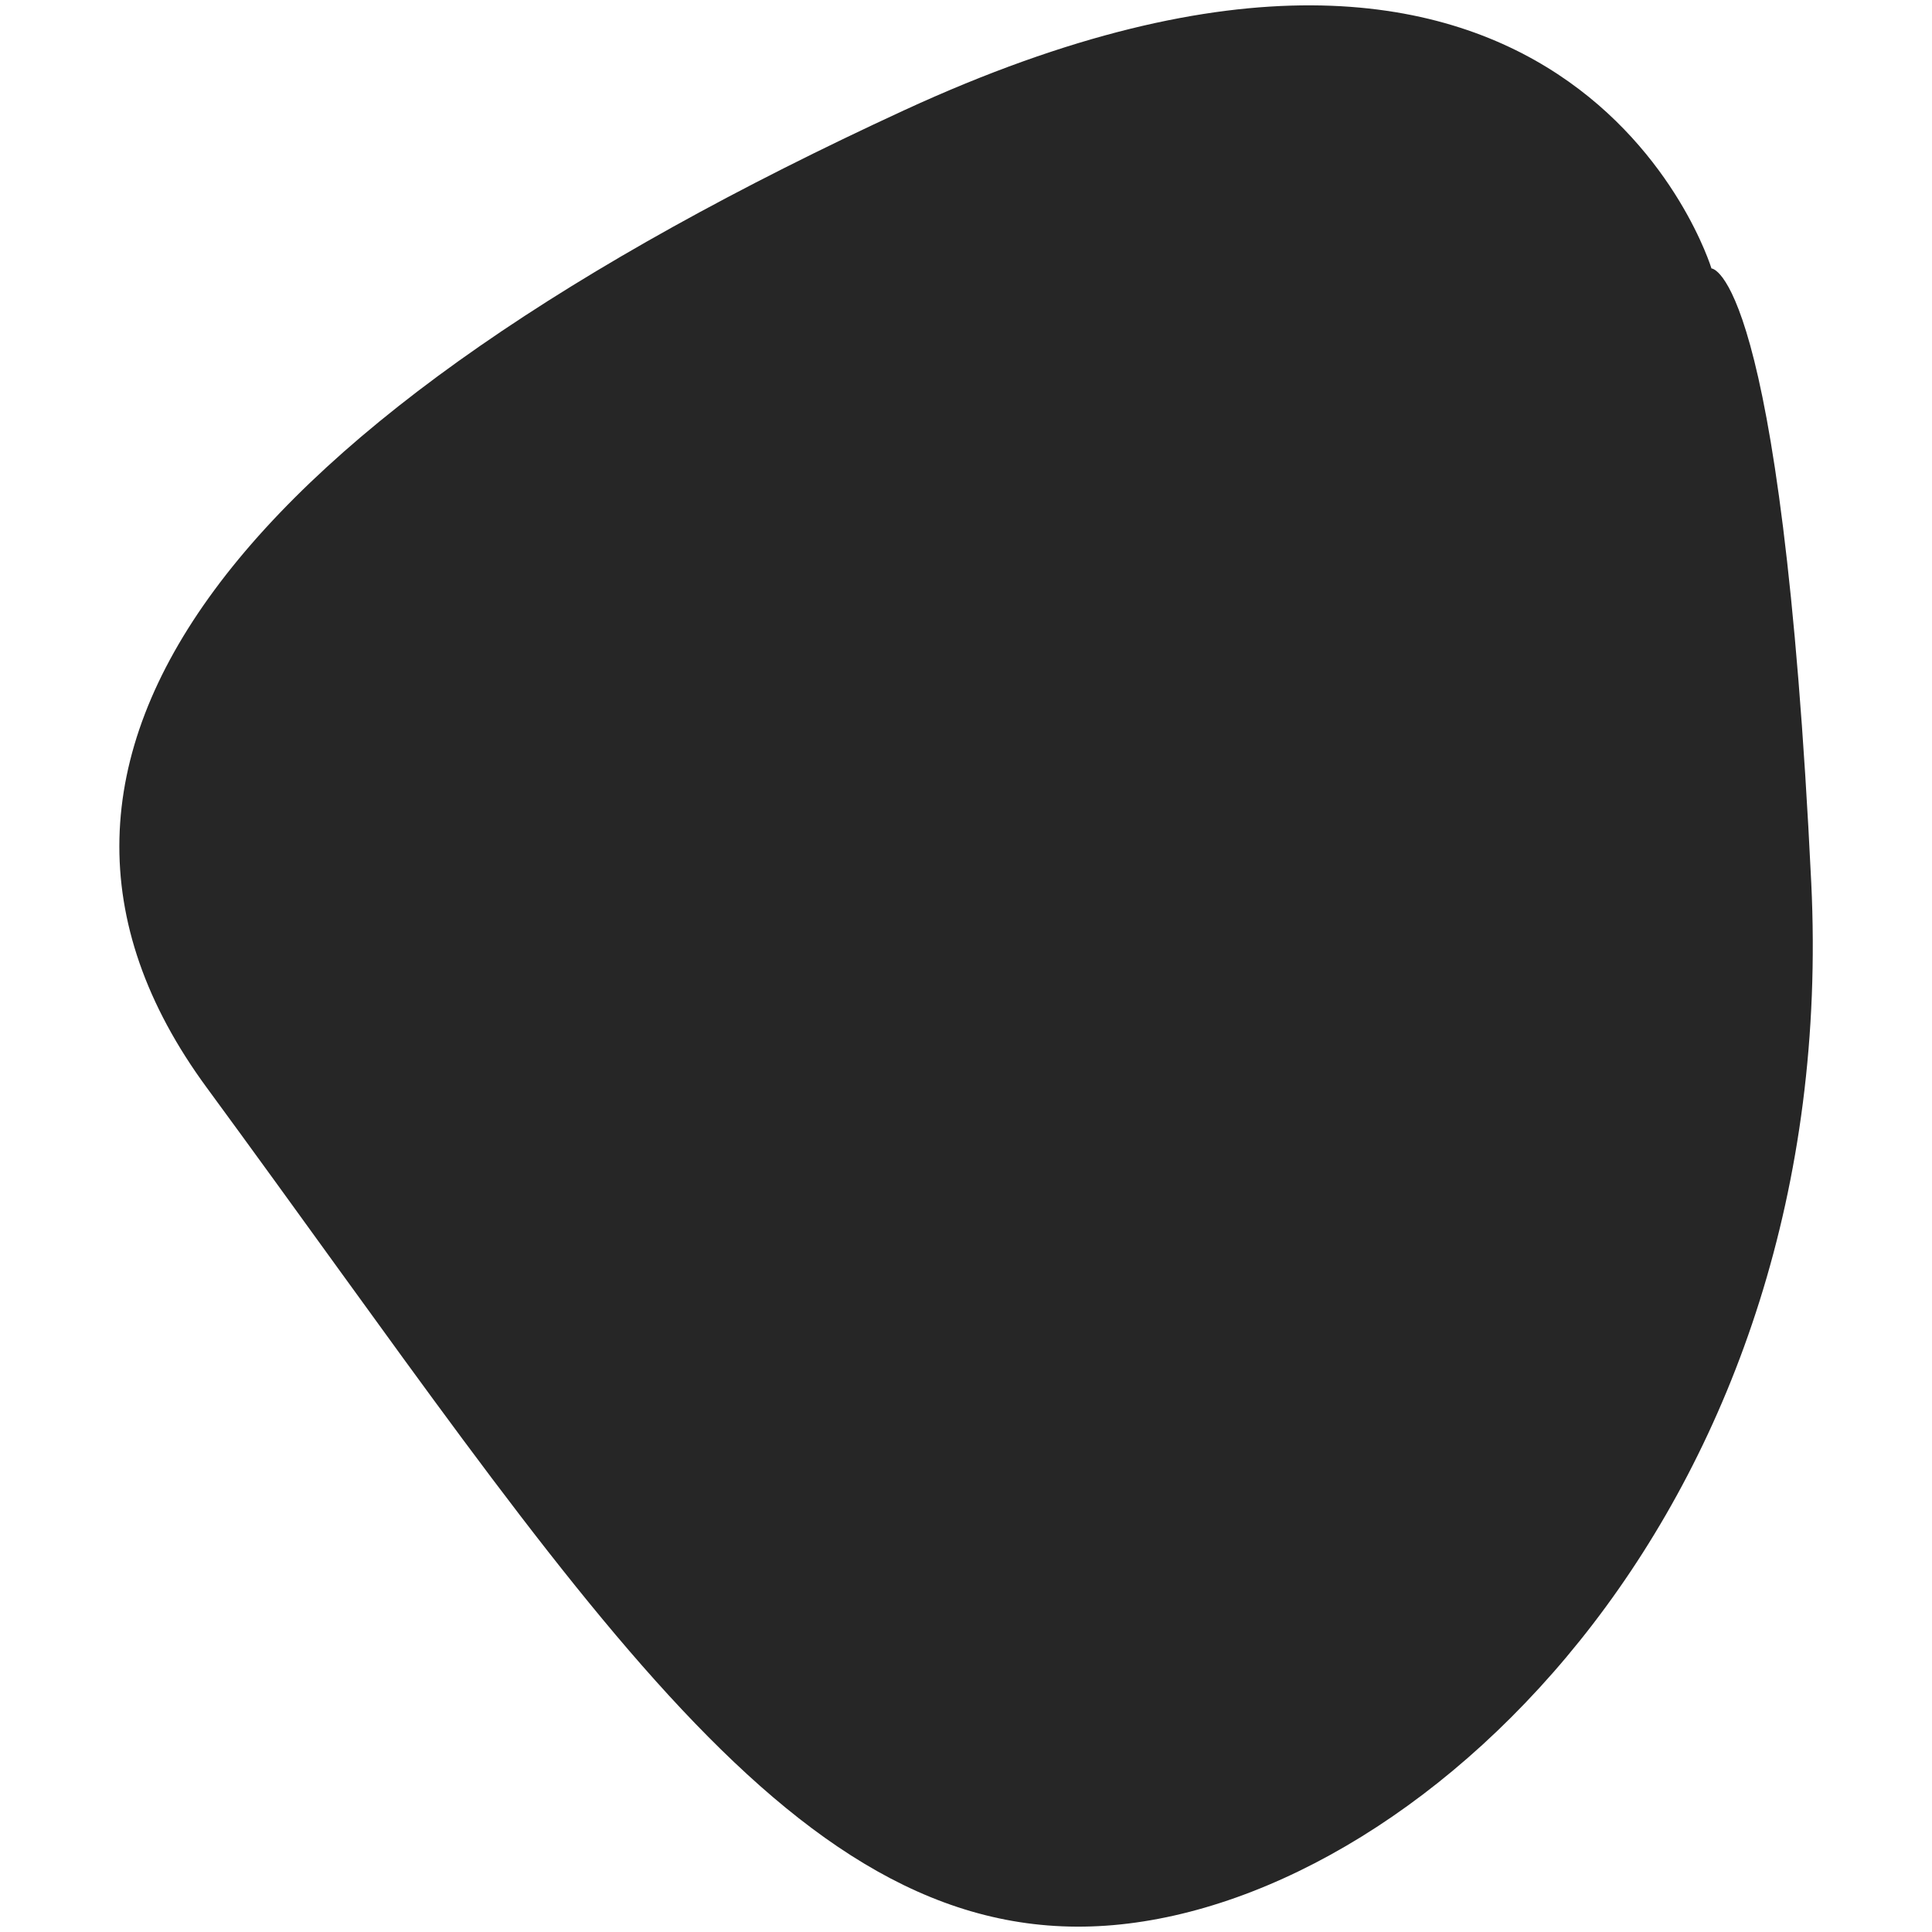
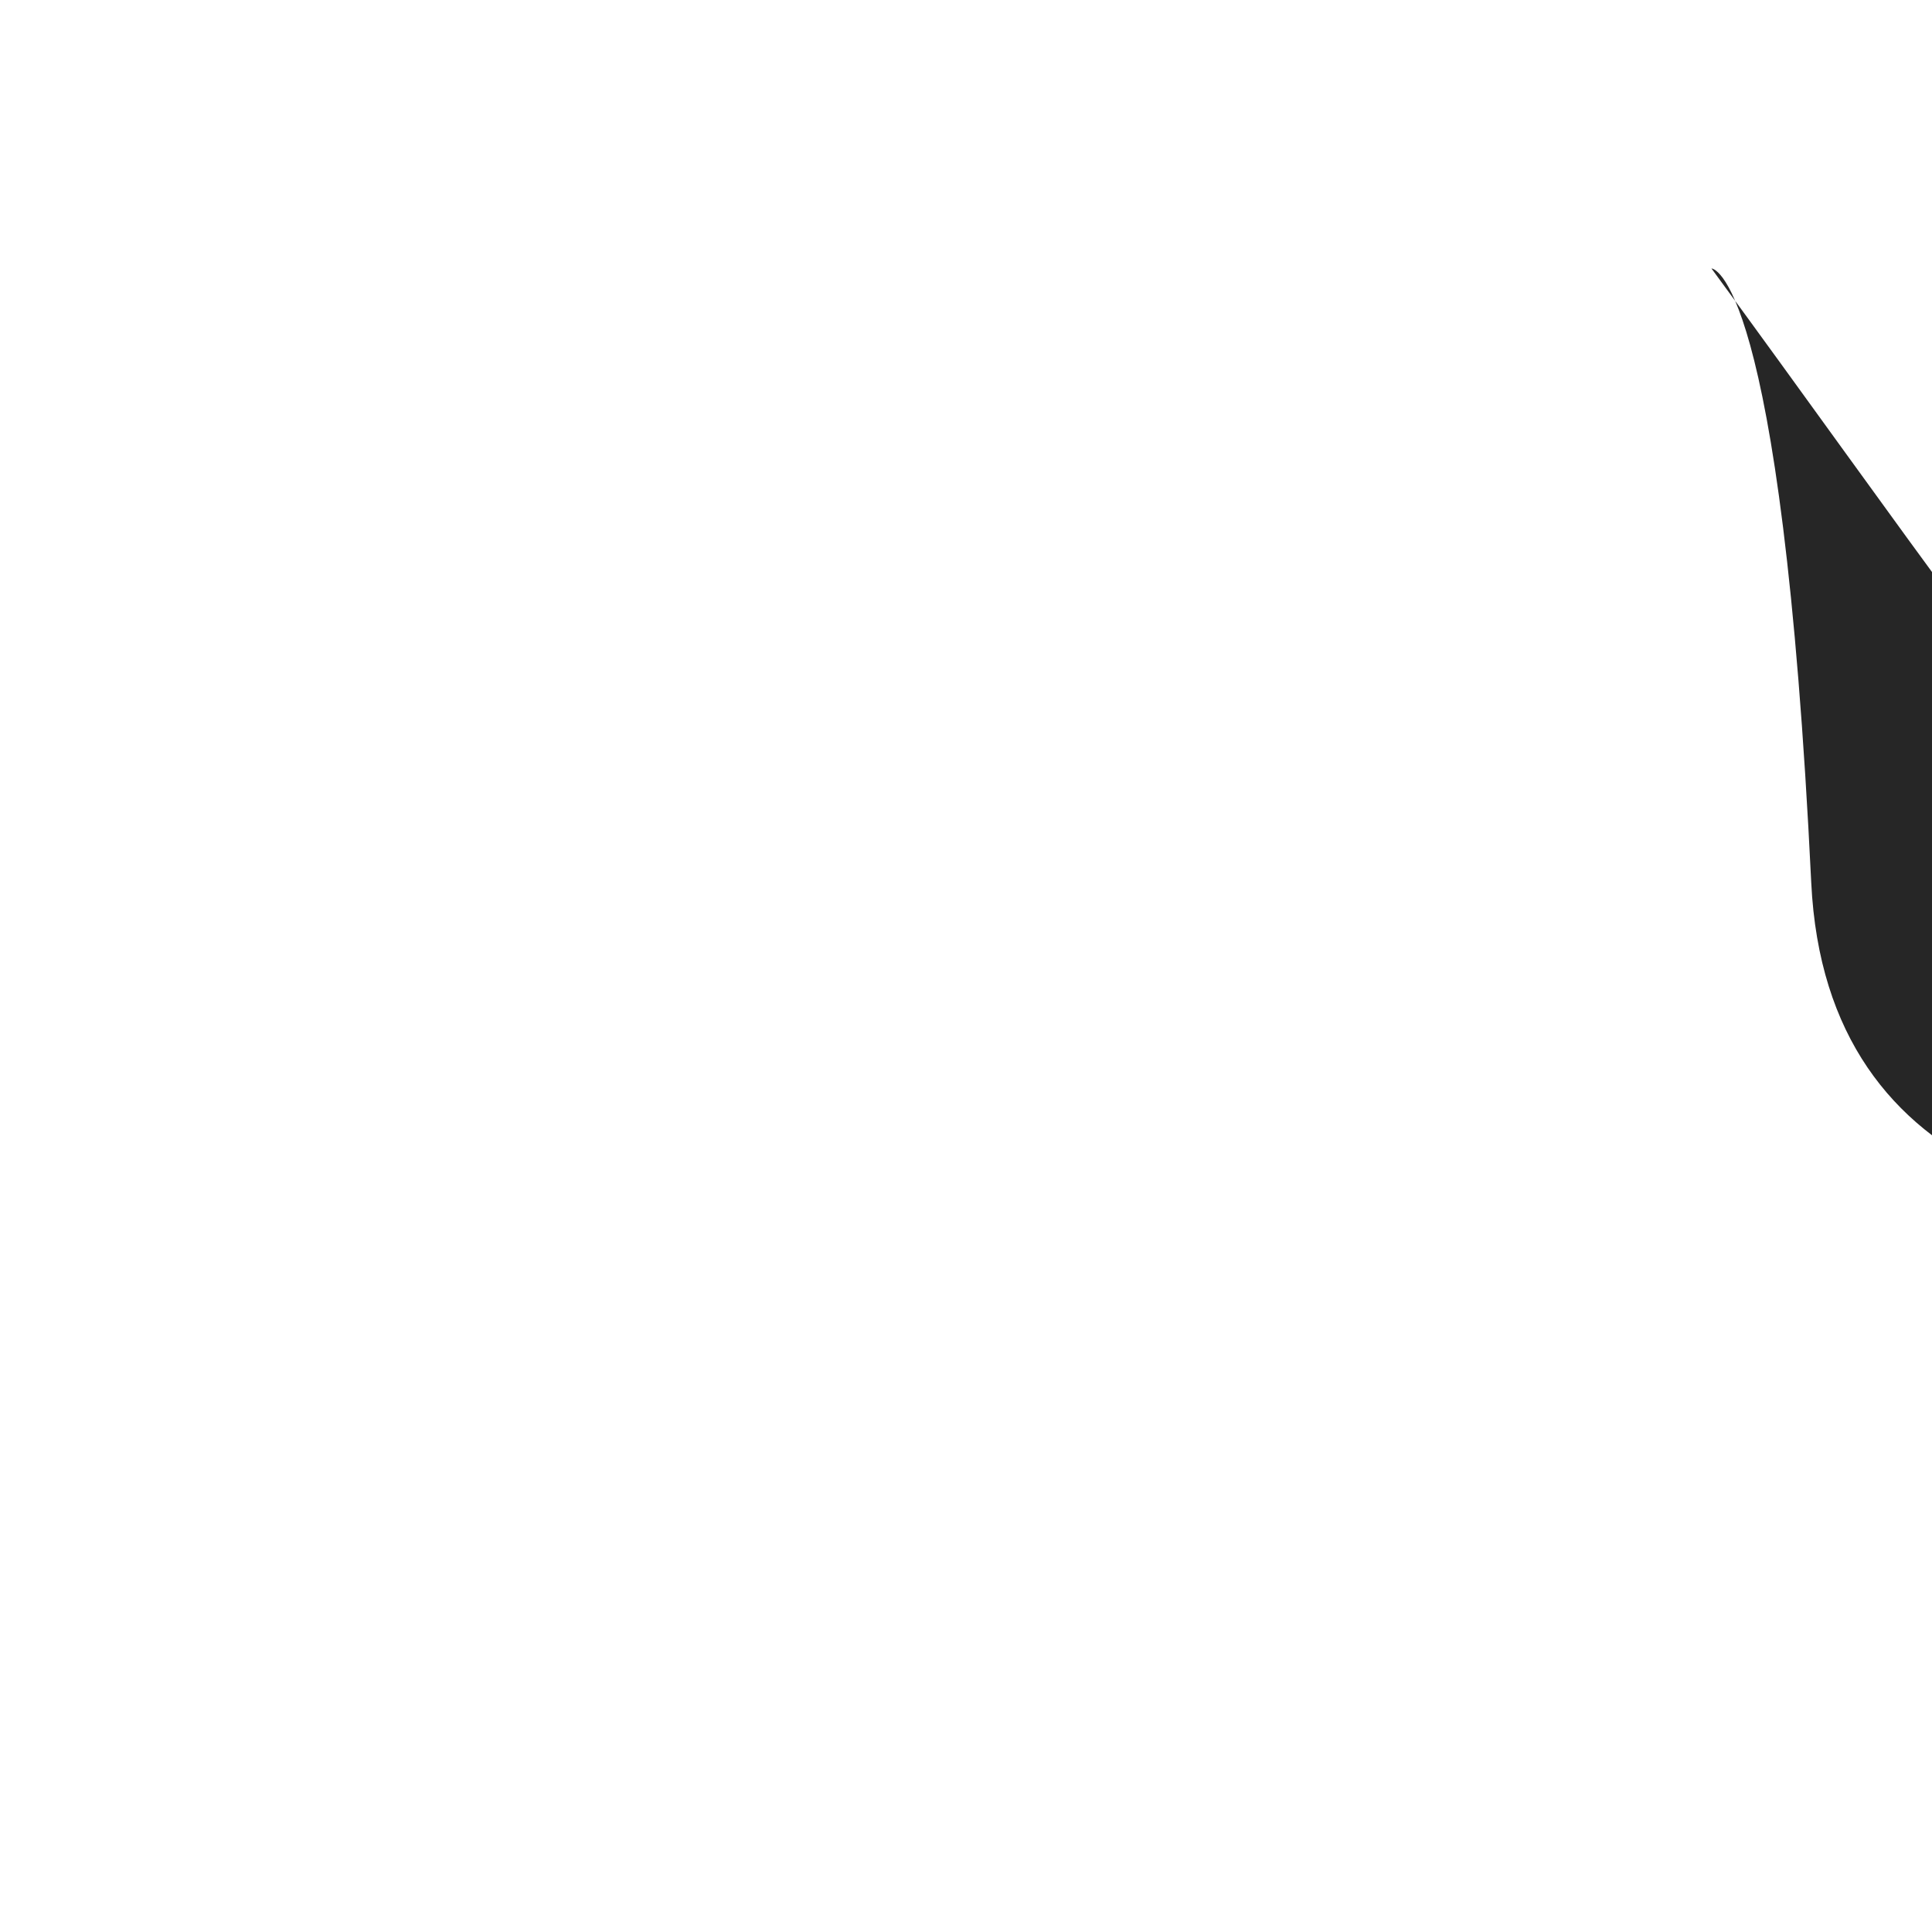
<svg xmlns="http://www.w3.org/2000/svg" id="a21054cb-01db-4ba3-a34d-17c7d3f069d1" data-name="Laag 1" viewBox="0 0 400 400">
  <defs>
    <style>.bf712080-abd5-4faa-8a52-f349234a63e4{fill:#262626;}</style>
  </defs>
-   <path class="bf712080-abd5-4faa-8a52-f349234a63e4" d="M354.34,55.58S325.15-40.78,187.21,22.82-7.52,156.63,42.78,225.15c78.13,106.47,121.73,179.21,187.76,173.42S381.16,309.93,375,182.77,354.34,55.58,354.34,55.58" />
+   <path class="bf712080-abd5-4faa-8a52-f349234a63e4" d="M354.34,55.58c78.13,106.47,121.73,179.21,187.76,173.42S381.16,309.93,375,182.77,354.34,55.58,354.34,55.58" />
</svg>